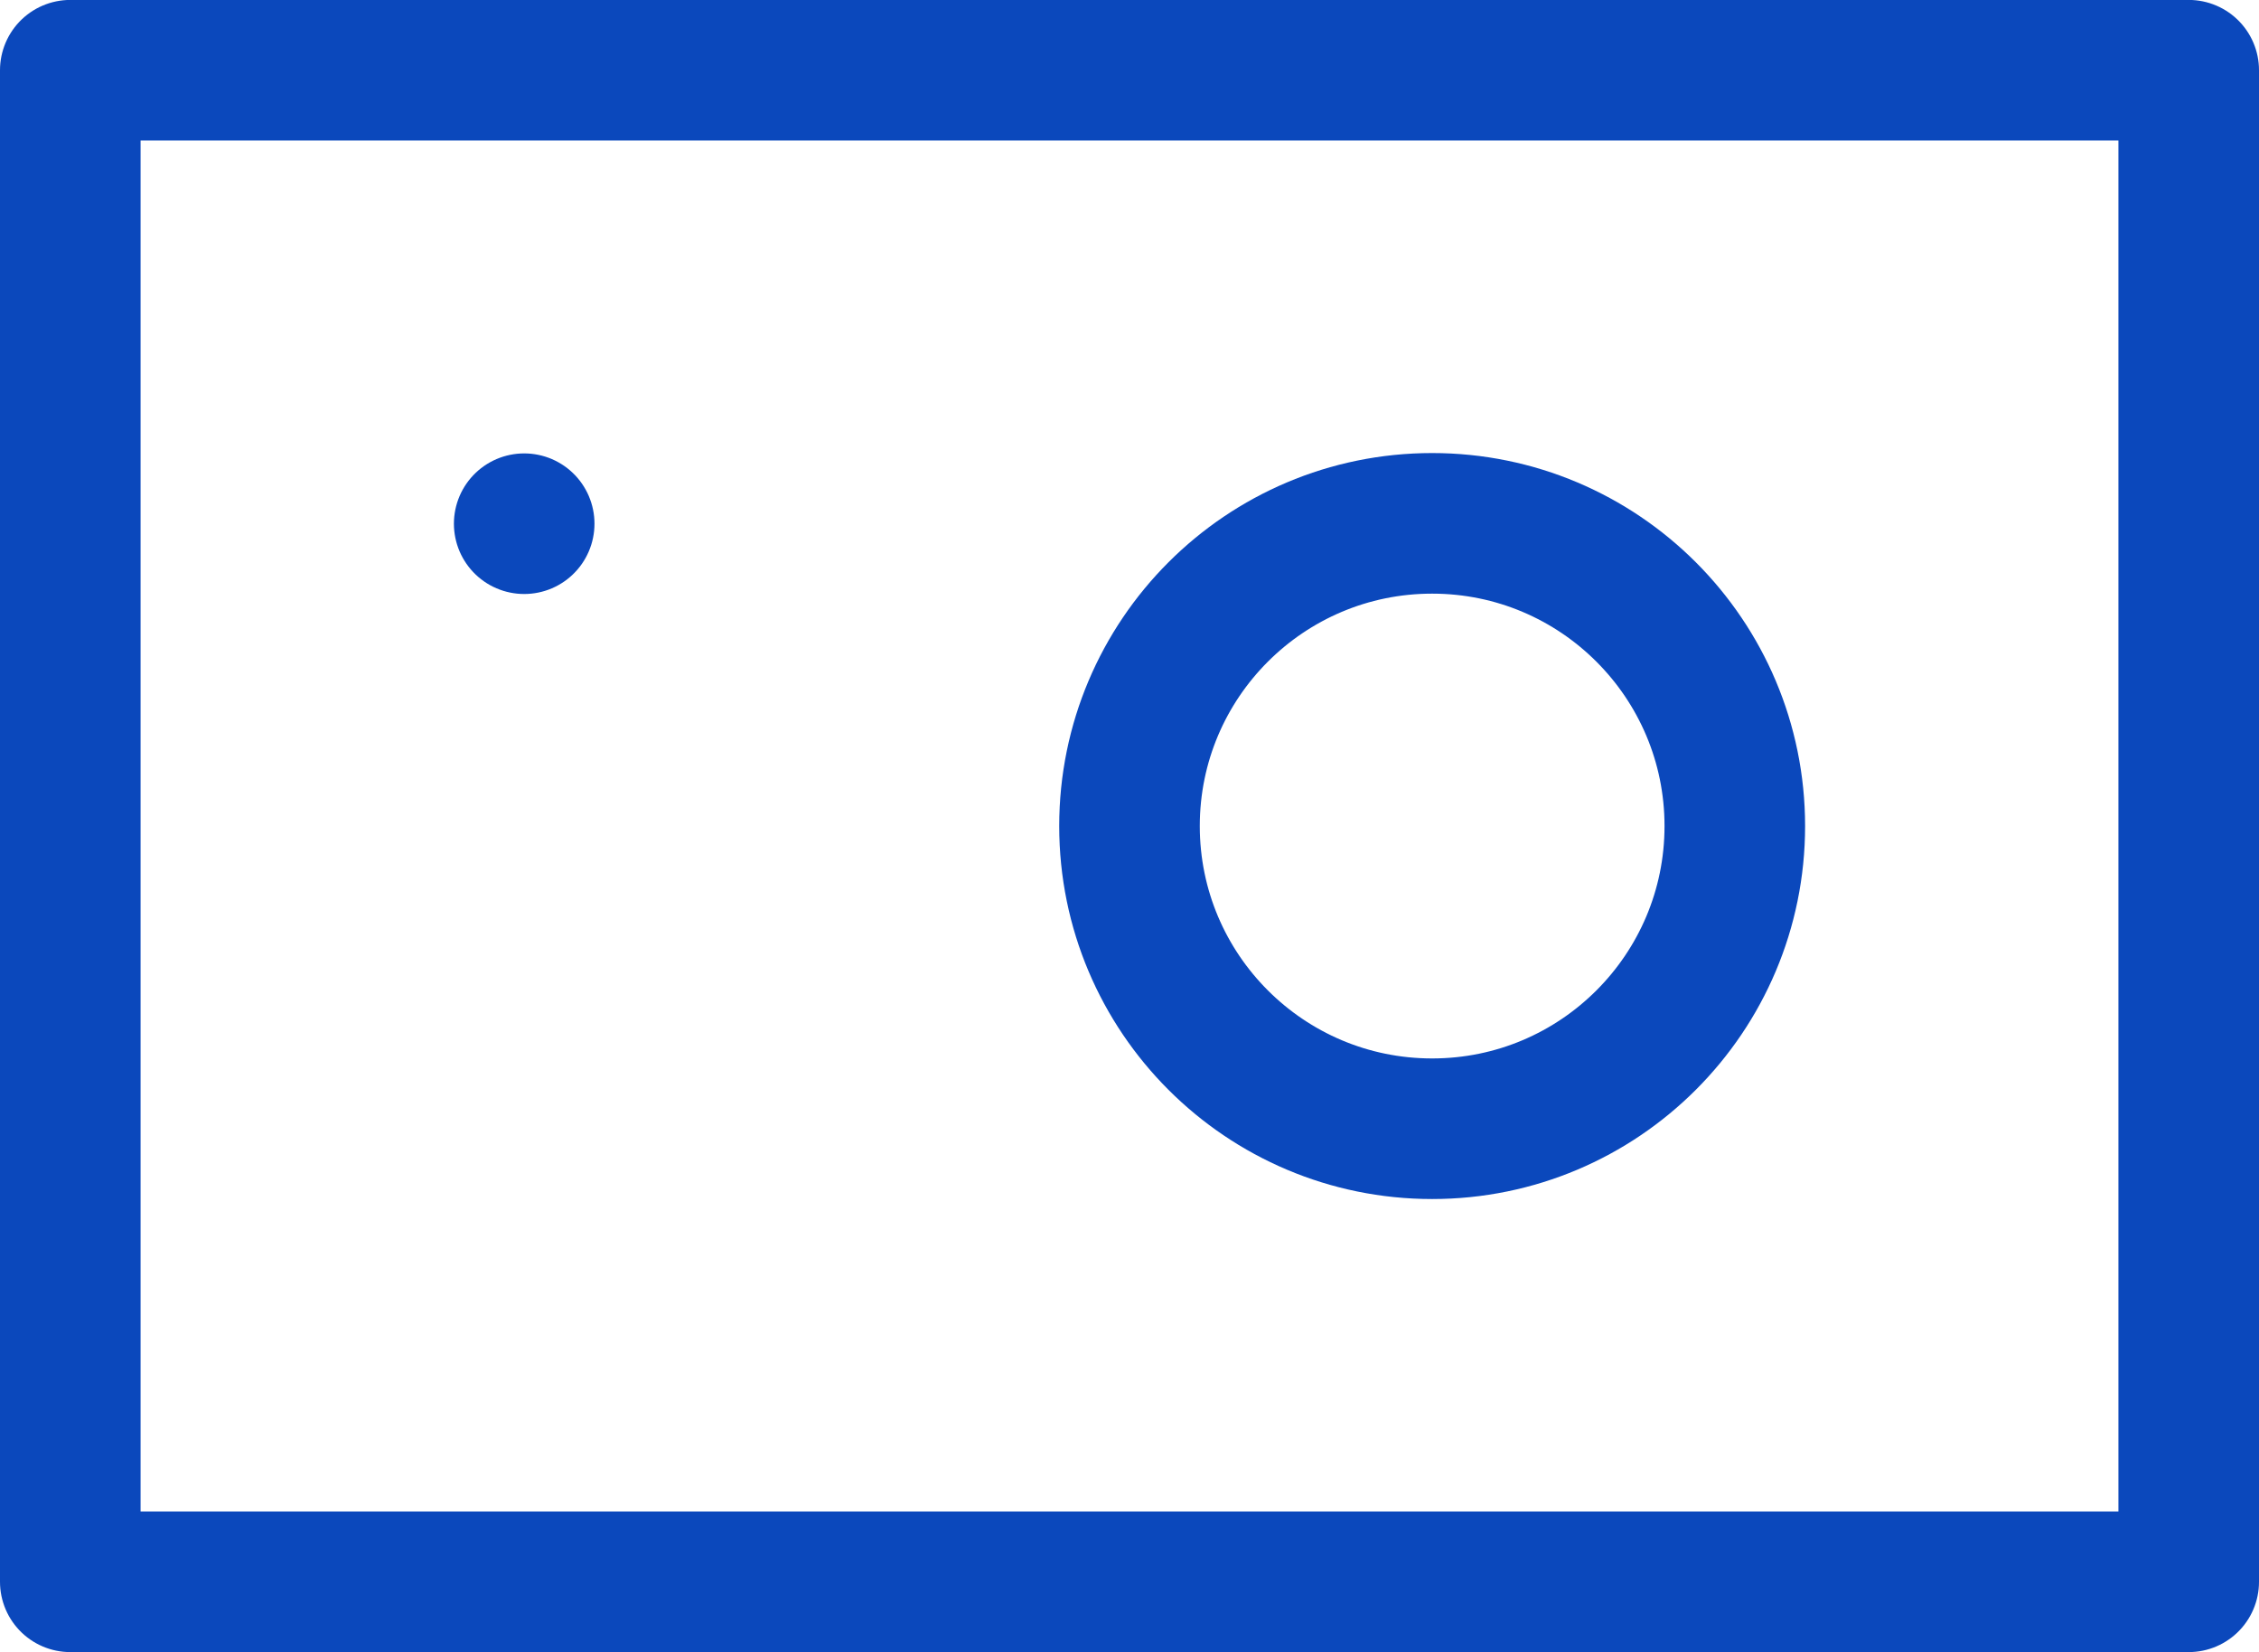
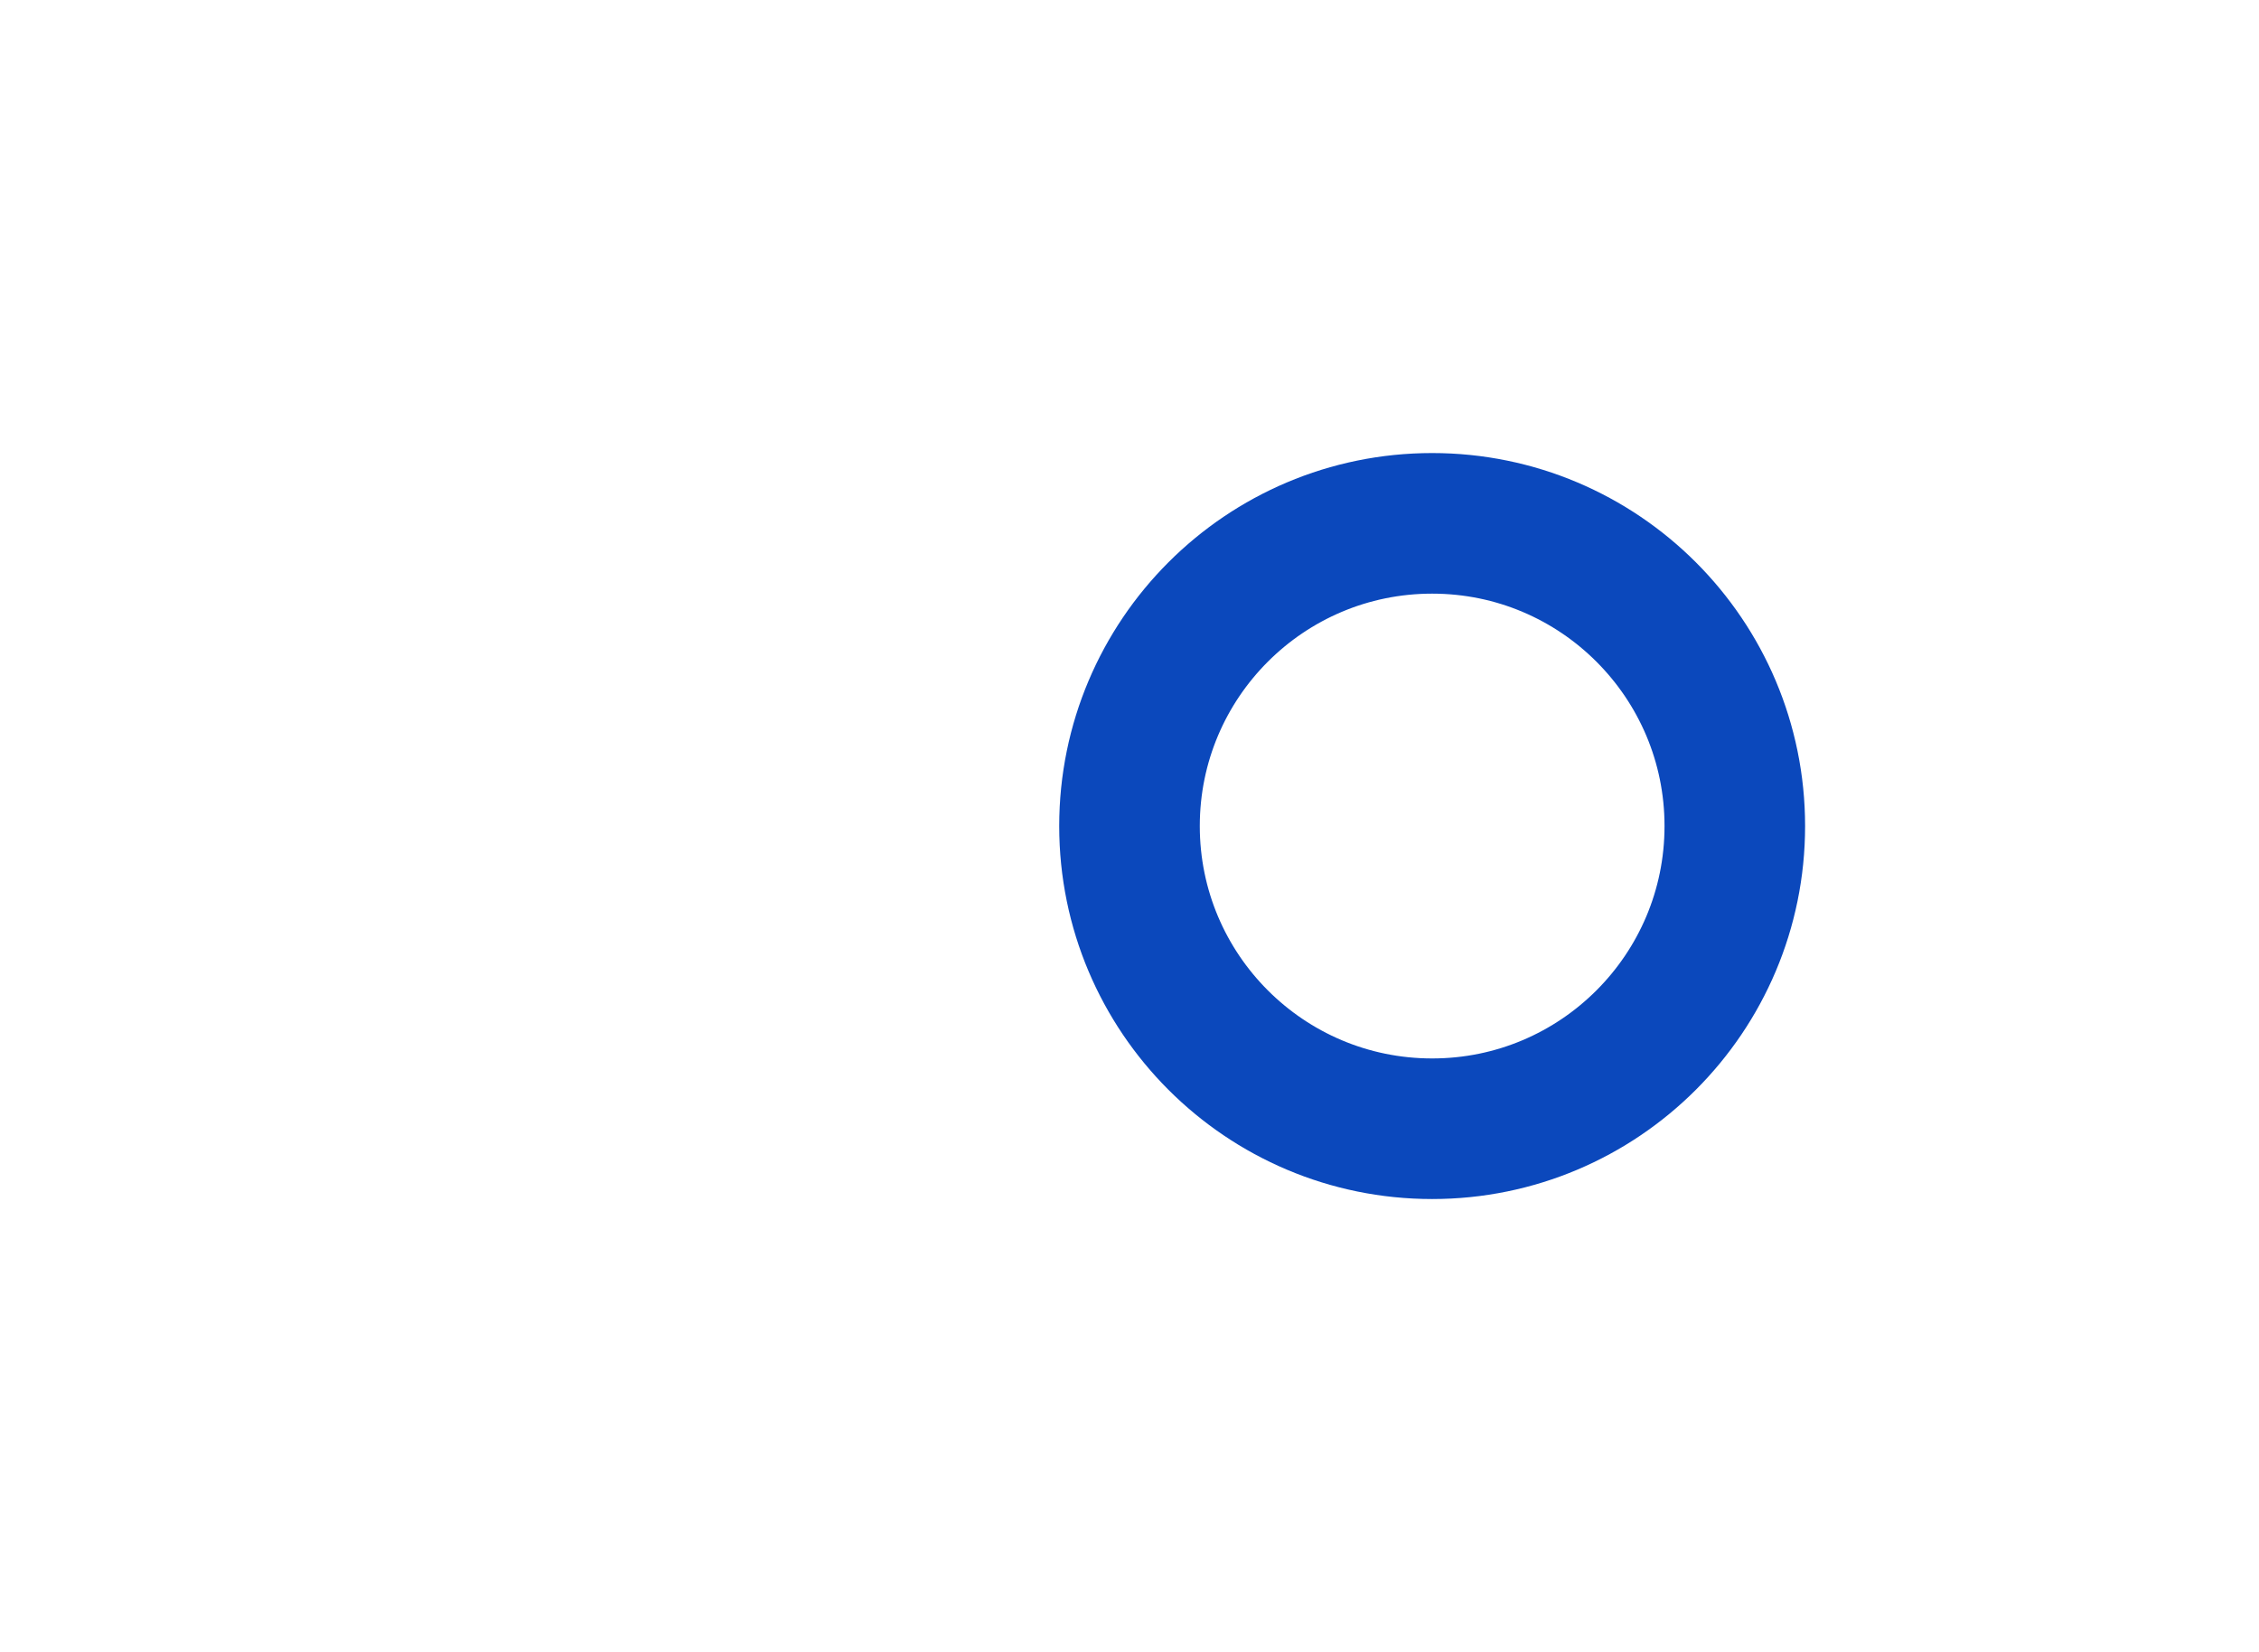
<svg xmlns="http://www.w3.org/2000/svg" width="32.14" height="23.503" viewBox="0 0 32.14 23.503">
  <g transform="translate(-735 -2692.5)">
    <g transform="translate(-105.24 2523.565)">
-       <rect width="30.14" height="21.503" transform="translate(841.24 169.934)" stroke-width="2" stroke="#0b48bc" stroke-linecap="round" stroke-linejoin="round" fill="none" />
      <circle cx="4.306" cy="4.306" r="4.306" transform="translate(856.31 176.38)" fill="none" stroke="#0b48bc" stroke-linecap="round" stroke-linejoin="round" stroke-width="2" />
-       <line transform="translate(847.698 176.385)" stroke-width="2" stroke="#0b48bc" stroke-linecap="round" stroke-linejoin="round" fill="none" />
    </g>
  </g>
</svg>